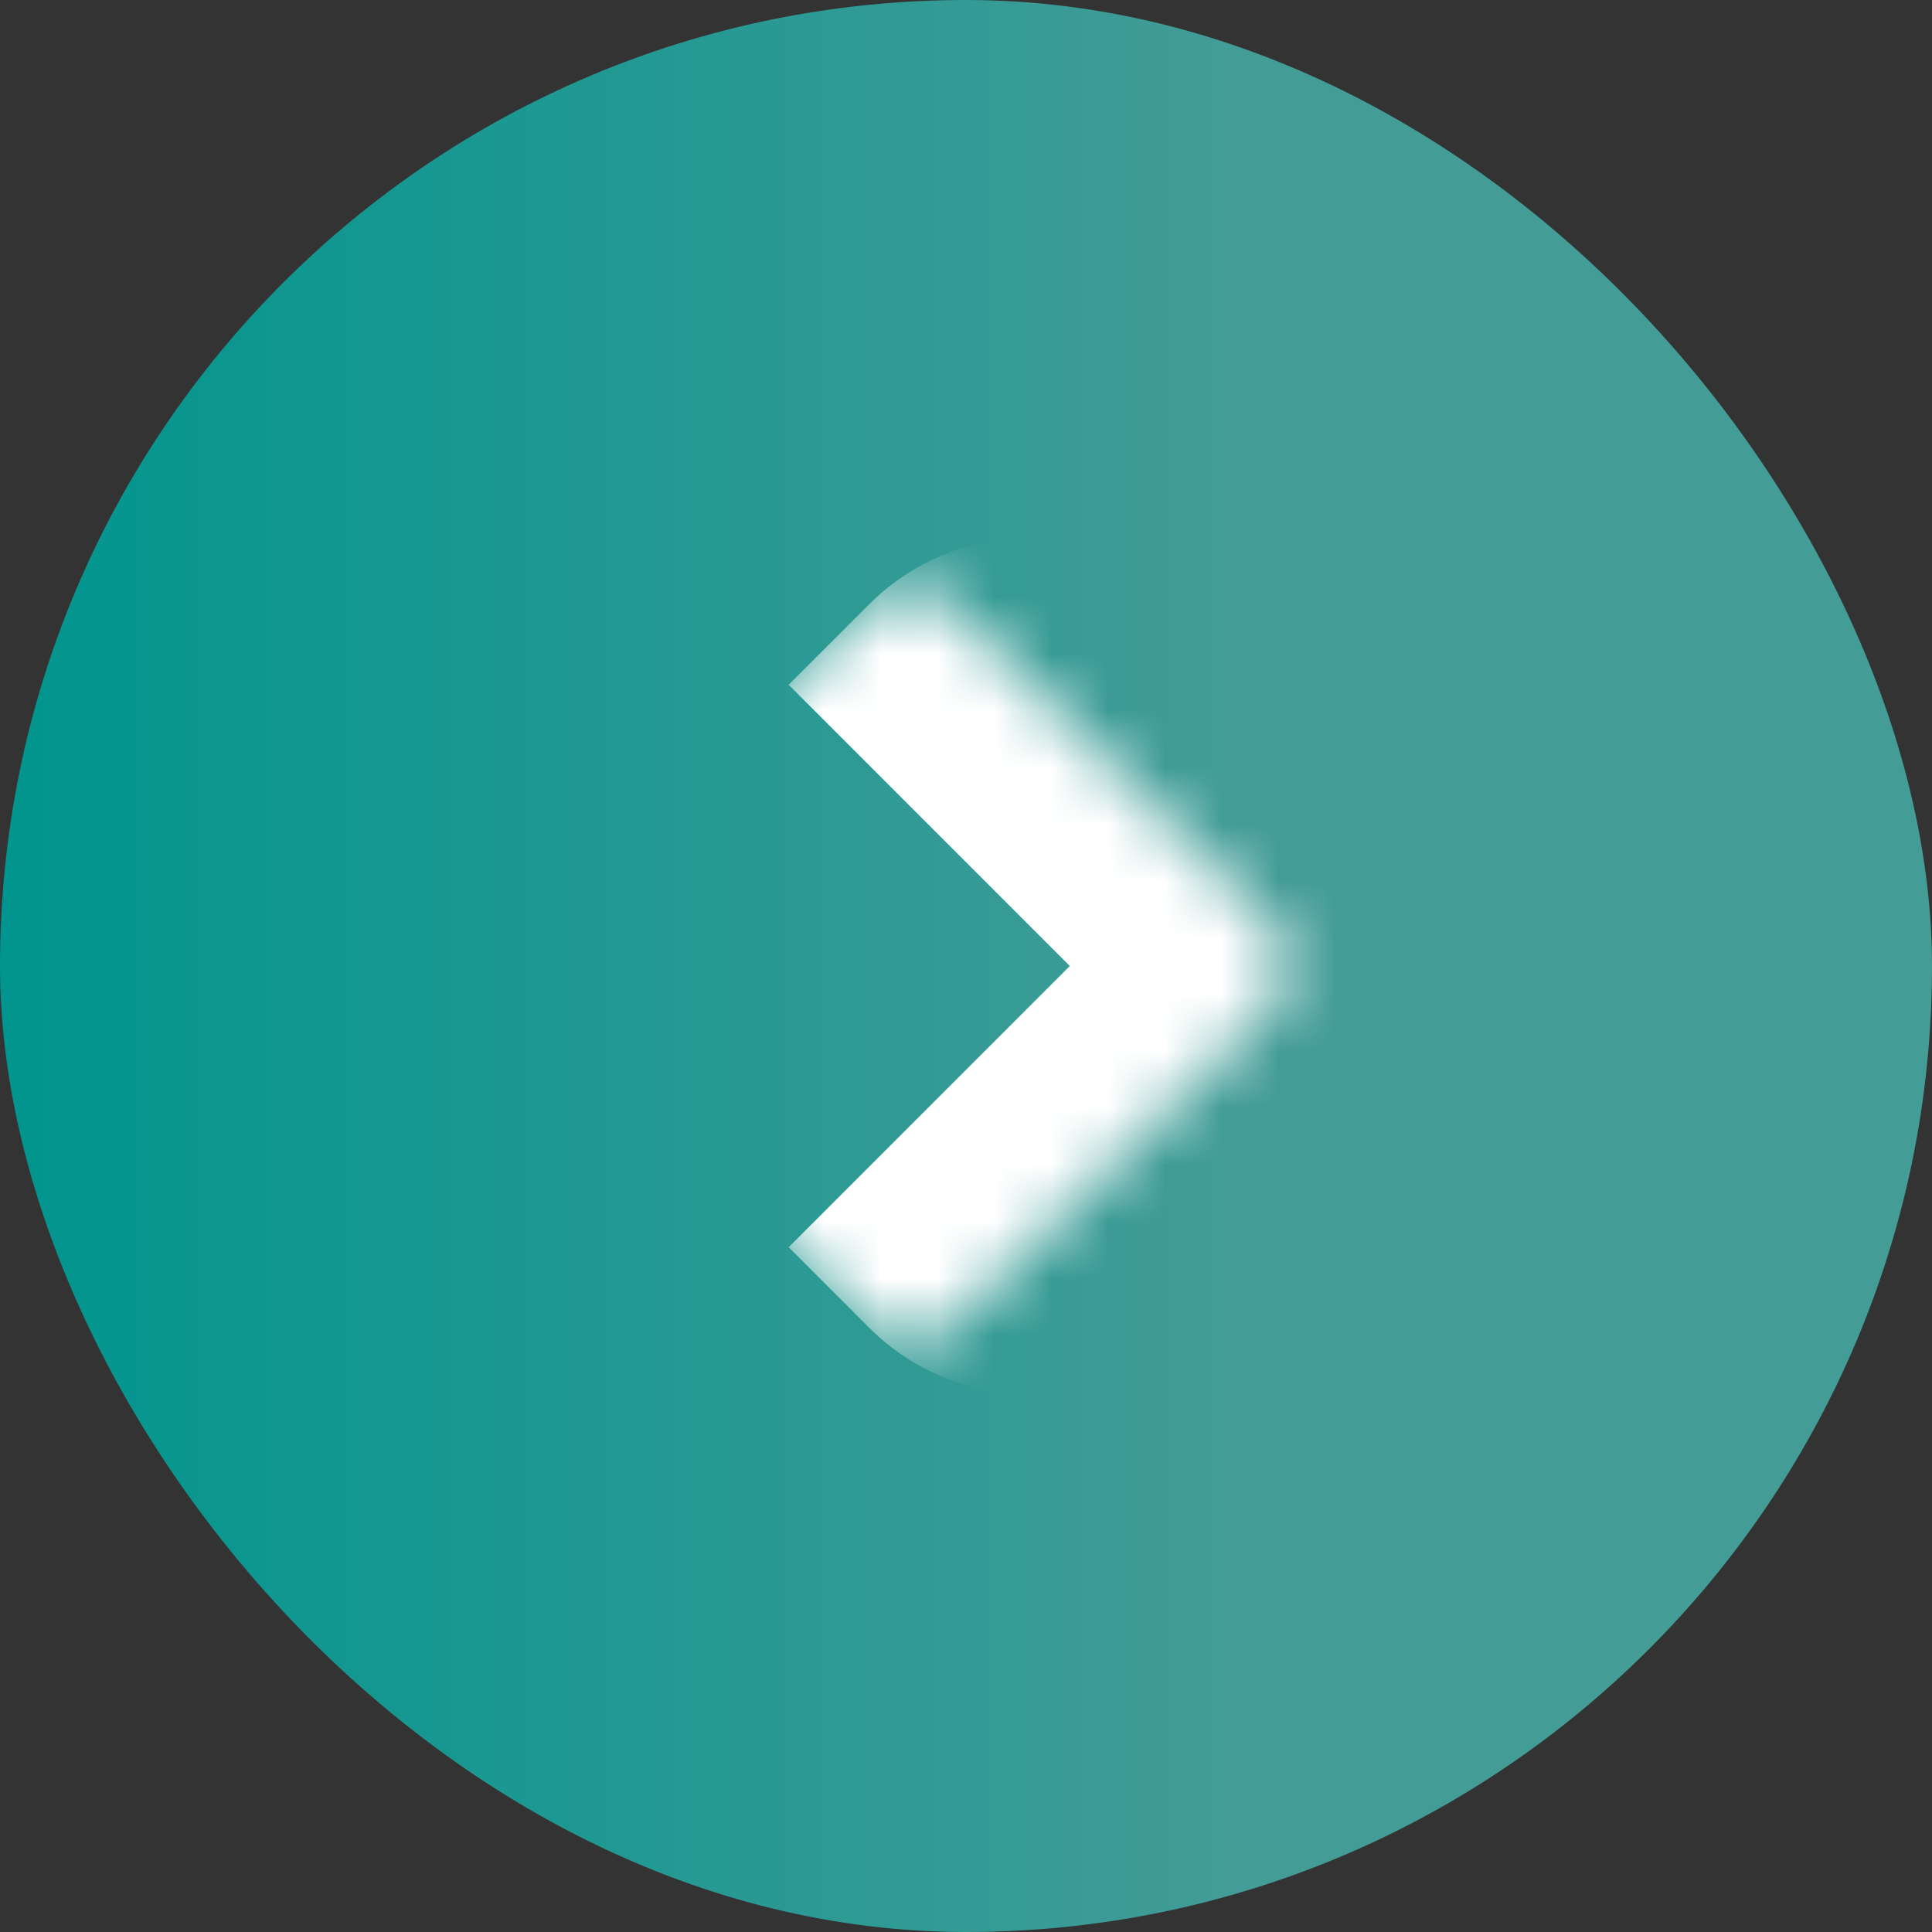
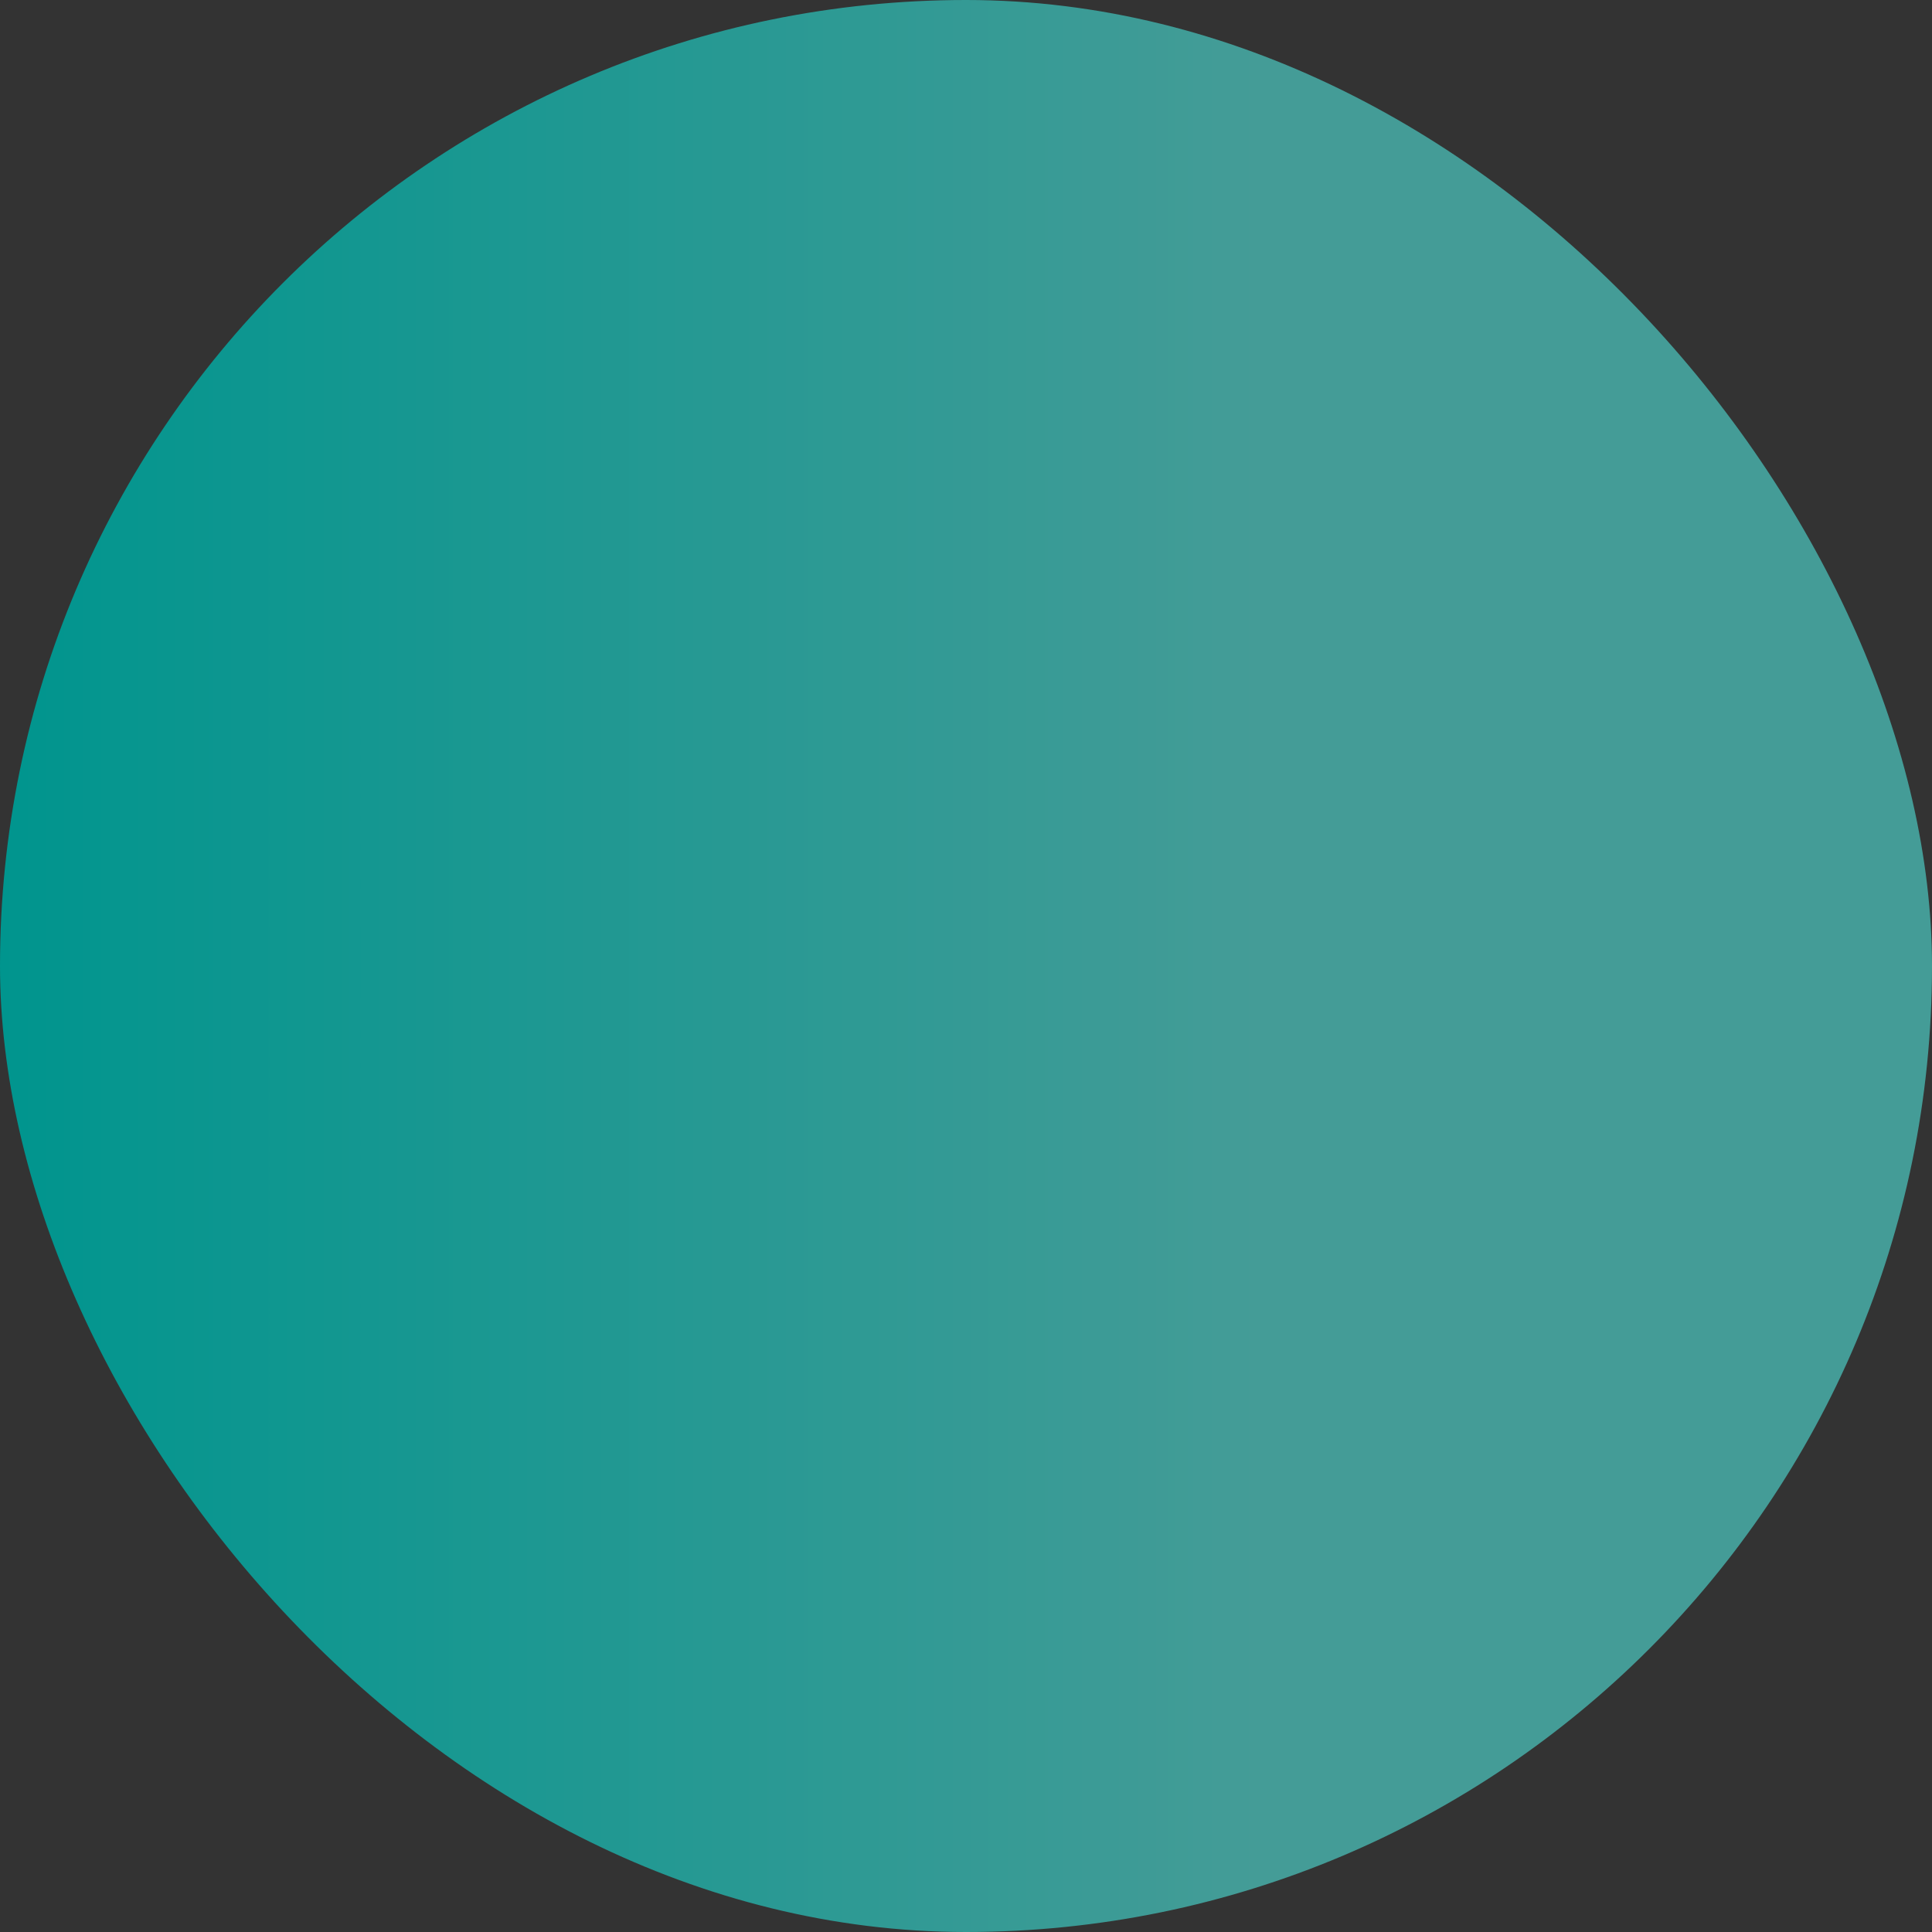
<svg xmlns="http://www.w3.org/2000/svg" width="34" height="34" viewBox="0 0 34 34" fill="none">
  <rect x="0" y="0" width="34" height="34" fill="#333333" stroke="none" />
  <rect width="34" height="34" rx="17" fill="url(#paint0_linear_2426_13744)" />
  <mask id="path-2-inside-1_2426_13744" fill="white">
-     <path d="M15.293 10.637C15.683 10.247 16.317 10.247 16.707 10.637L22.363 16.293C22.753 16.683 22.753 17.317 22.363 17.707L16.707 23.363C16.317 23.753 15.683 23.753 15.293 23.363L9.637 17.707C9.247 17.317 9.247 16.683 9.637 16.293L15.293 10.637Z" />
-   </mask>
-   <path d="M15.293 10.637C16.855 9.075 19.388 9.075 20.95 10.637L24.484 14.172C26.046 15.734 26.046 18.266 24.484 19.828L18.827 17L14.586 12.758C14.195 12.368 13.879 12.051 13.879 12.051L15.293 10.637ZM16 24.07L8.93 17L16 24.07ZM8.93 17L16 9.93L8.93 17ZM24.484 14.172C26.046 15.734 26.046 18.266 24.484 19.828L20.95 23.363C19.388 24.925 16.855 24.925 15.293 23.363L13.879 21.949C13.879 21.949 14.195 21.632 14.586 21.242L18.827 17L24.484 14.172Z" fill="white" mask="url(#path-2-inside-1_2426_13744)" />
+     </mask>
  <defs>
    <linearGradient id="paint0_linear_2426_13744" x1="0" y1="17" x2="34" y2="17" gradientUnits="userSpaceOnUse">
      <stop stop-color="#00958E" />
      <stop offset="0.651" stop-color="#449C97" />
    </linearGradient>
  </defs>
</svg>